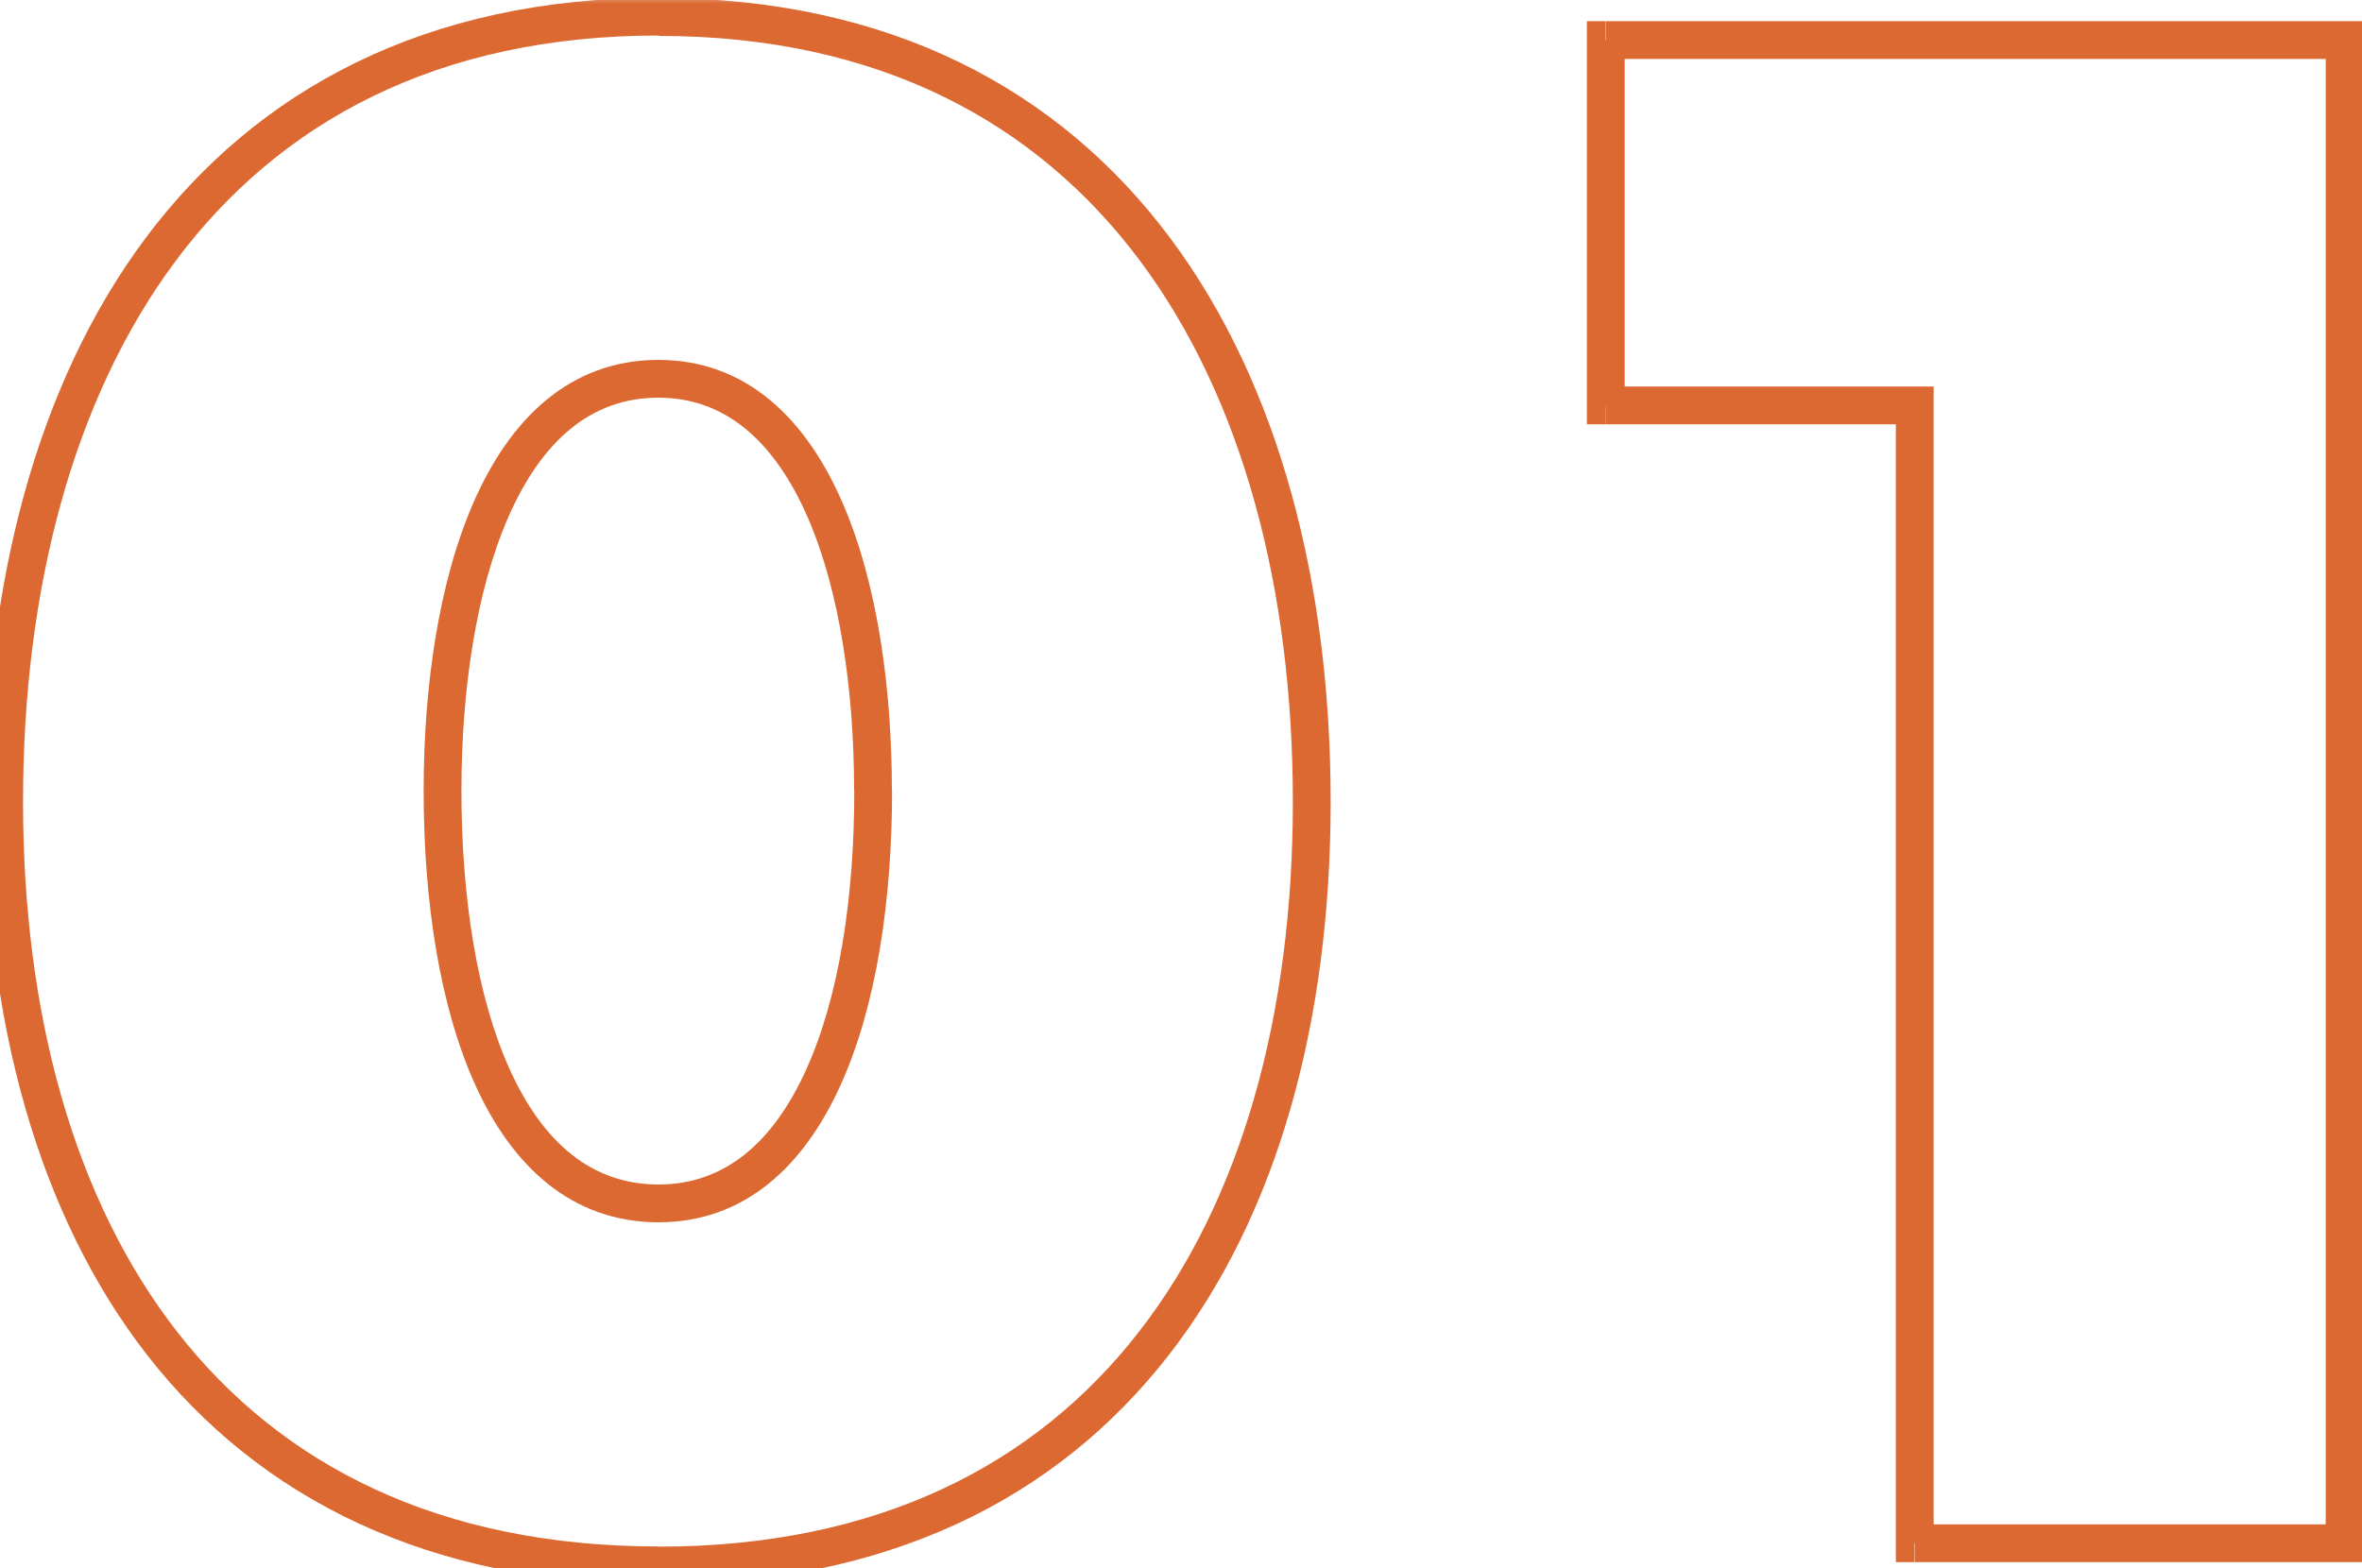
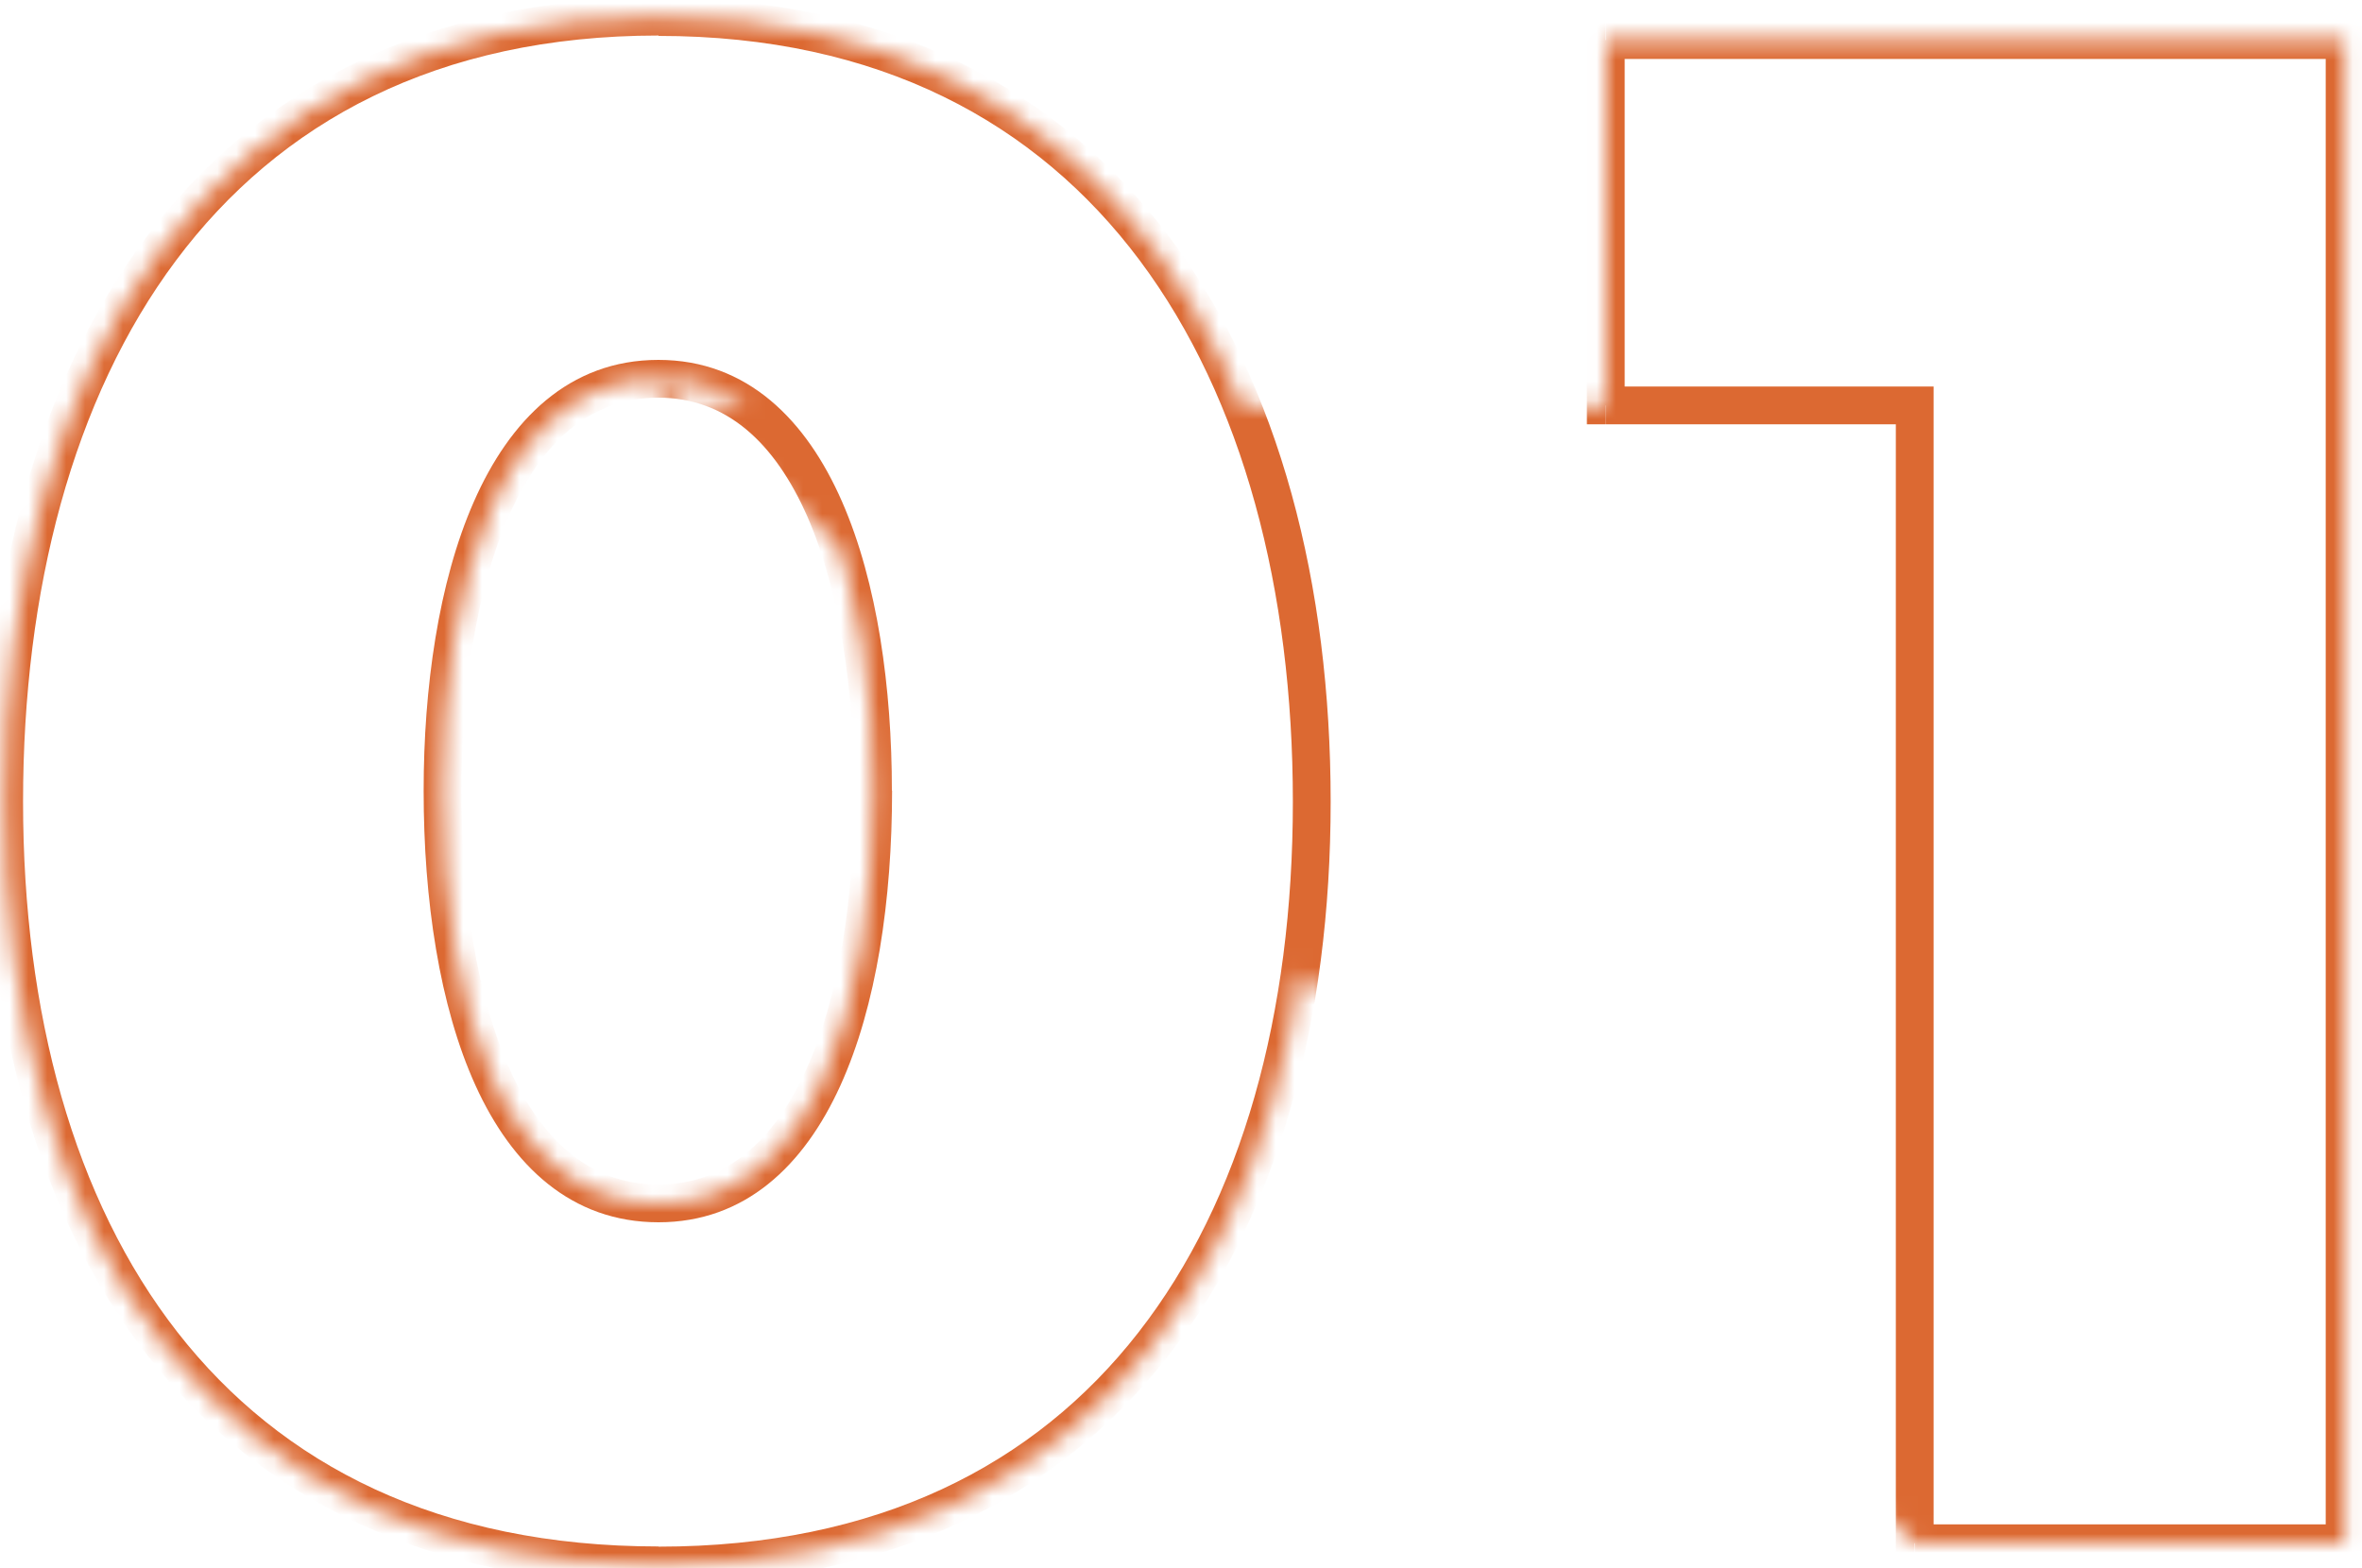
<svg xmlns="http://www.w3.org/2000/svg" width="125" height="83" fill="none">
  <mask id="a" width="127" height="85" x="-1" y="-.31" fill="#000" maskUnits="userSpaceOnUse">
-     <path fill="#fff" d="M-1-.31h127v85H-1z" />
-     <path d="M.22 42.43C.22 19.81 10.82.9 34.85.9 58.8.89 69.42 19.8 69.42 42.43c0 22.68-10.84 40.43-34.57 40.43C11.05 82.86.22 65.11.22 42.43Zm34.63-22.38c-8.38 0-11.43 11.13-11.43 21.8 0 11.42 3.28 21.85 11.43 21.85 8.08 0 11.36-10.43 11.36-21.85 0-10.67-3.04-21.8-11.36-21.8Zm66.49 61.64V21.46H84.99V2.12h39.08v79.57h-22.73Z" />
+     <path d="M.22 42.43C.22 19.81 10.82.9 34.85.9 58.8.89 69.42 19.8 69.42 42.43c0 22.68-10.84 40.43-34.57 40.43C11.05 82.86.22 65.11.22 42.43Zm34.63-22.38c-8.38 0-11.43 11.13-11.43 21.8 0 11.42 3.28 21.85 11.43 21.85 8.08 0 11.36-10.43 11.36-21.85 0-10.67-3.04-21.8-11.36-21.8ZV21.46H84.99V2.12h39.08v79.57h-22.73Z" />
  </mask>
  <path fill="#DC6932" d="M1.22 42.43c0-11.17 2.62-21.32 8.1-28.65 5.46-7.3 13.81-11.9 25.53-11.9v-2c-12.31 0-21.27 4.88-27.13 12.7-5.82 7.79-8.5 18.4-8.5 29.85h2ZM34.85 1.9c11.68 0 20.02 4.6 25.47 11.89 5.48 7.33 8.1 17.48 8.1 28.65h2c0-11.44-2.68-22.06-8.5-29.85-5.84-7.82-14.8-12.7-27.07-12.7v2Zm33.57 40.54c0 11.2-2.68 21.06-8.18 28.1-5.47 7.01-13.8 11.33-25.4 11.33v2c12.15 0 21.1-4.56 26.98-12.1 5.86-7.5 8.6-17.85 8.6-29.33h-2ZM34.85 81.86c-11.62 0-19.97-4.32-25.45-11.33-5.5-7.04-8.18-16.9-8.18-28.1h-2c0 11.48 2.74 21.83 8.6 29.34 5.9 7.53 14.86 12.1 27.03 12.1v-2Zm0-62.81c-4.75 0-7.88 3.2-9.77 7.5-1.89 4.29-2.66 9.9-2.66 15.3h2c0-5.26.76-10.56 2.49-14.5 1.73-3.93 4.3-6.3 7.94-6.3v-2Zm-12.43 22.8c0 5.78.83 11.4 2.75 15.62 1.93 4.24 5.07 7.23 9.68 7.23v-2c-3.54 0-6.11-2.22-7.86-6.06-1.75-3.85-2.57-9.15-2.57-14.8h-2ZM34.85 64.7c4.58 0 7.7-3 9.62-7.23 1.92-4.22 2.74-9.84 2.74-15.62h-2c0 5.64-.8 10.94-2.56 14.8-1.74 3.83-4.3 6.05-7.8 6.05v2ZM47.2 41.85c0-5.4-.76-11.01-2.64-15.3-1.88-4.3-5-7.5-9.72-7.5v2c3.6 0 6.16 2.37 7.89 6.3 1.72 3.94 2.47 9.24 2.47 14.5h2Zm54.13 39.84h-1v1h1v-1Zm0-60.23h1v-1h-1v1Zm-16.35 0h-1v1h1v-1Zm0-19.34v-1h-1v1h1Zm39.08 0h1v-1h-1v1Zm0 79.57v1h1v-1h-1Zm-21.73 0V21.46h-2v60.23h2Zm-1-61.23H84.99v2h16.35v-2Zm-15.35 1V2.12h-2v19.34h2ZM85 3.12h39.08v-2H85v2Zm38.08-1v79.57h2V2.12h-2Zm1 78.57h-22.73v2h22.73v-2Z" mask="url(#a)" />
</svg>